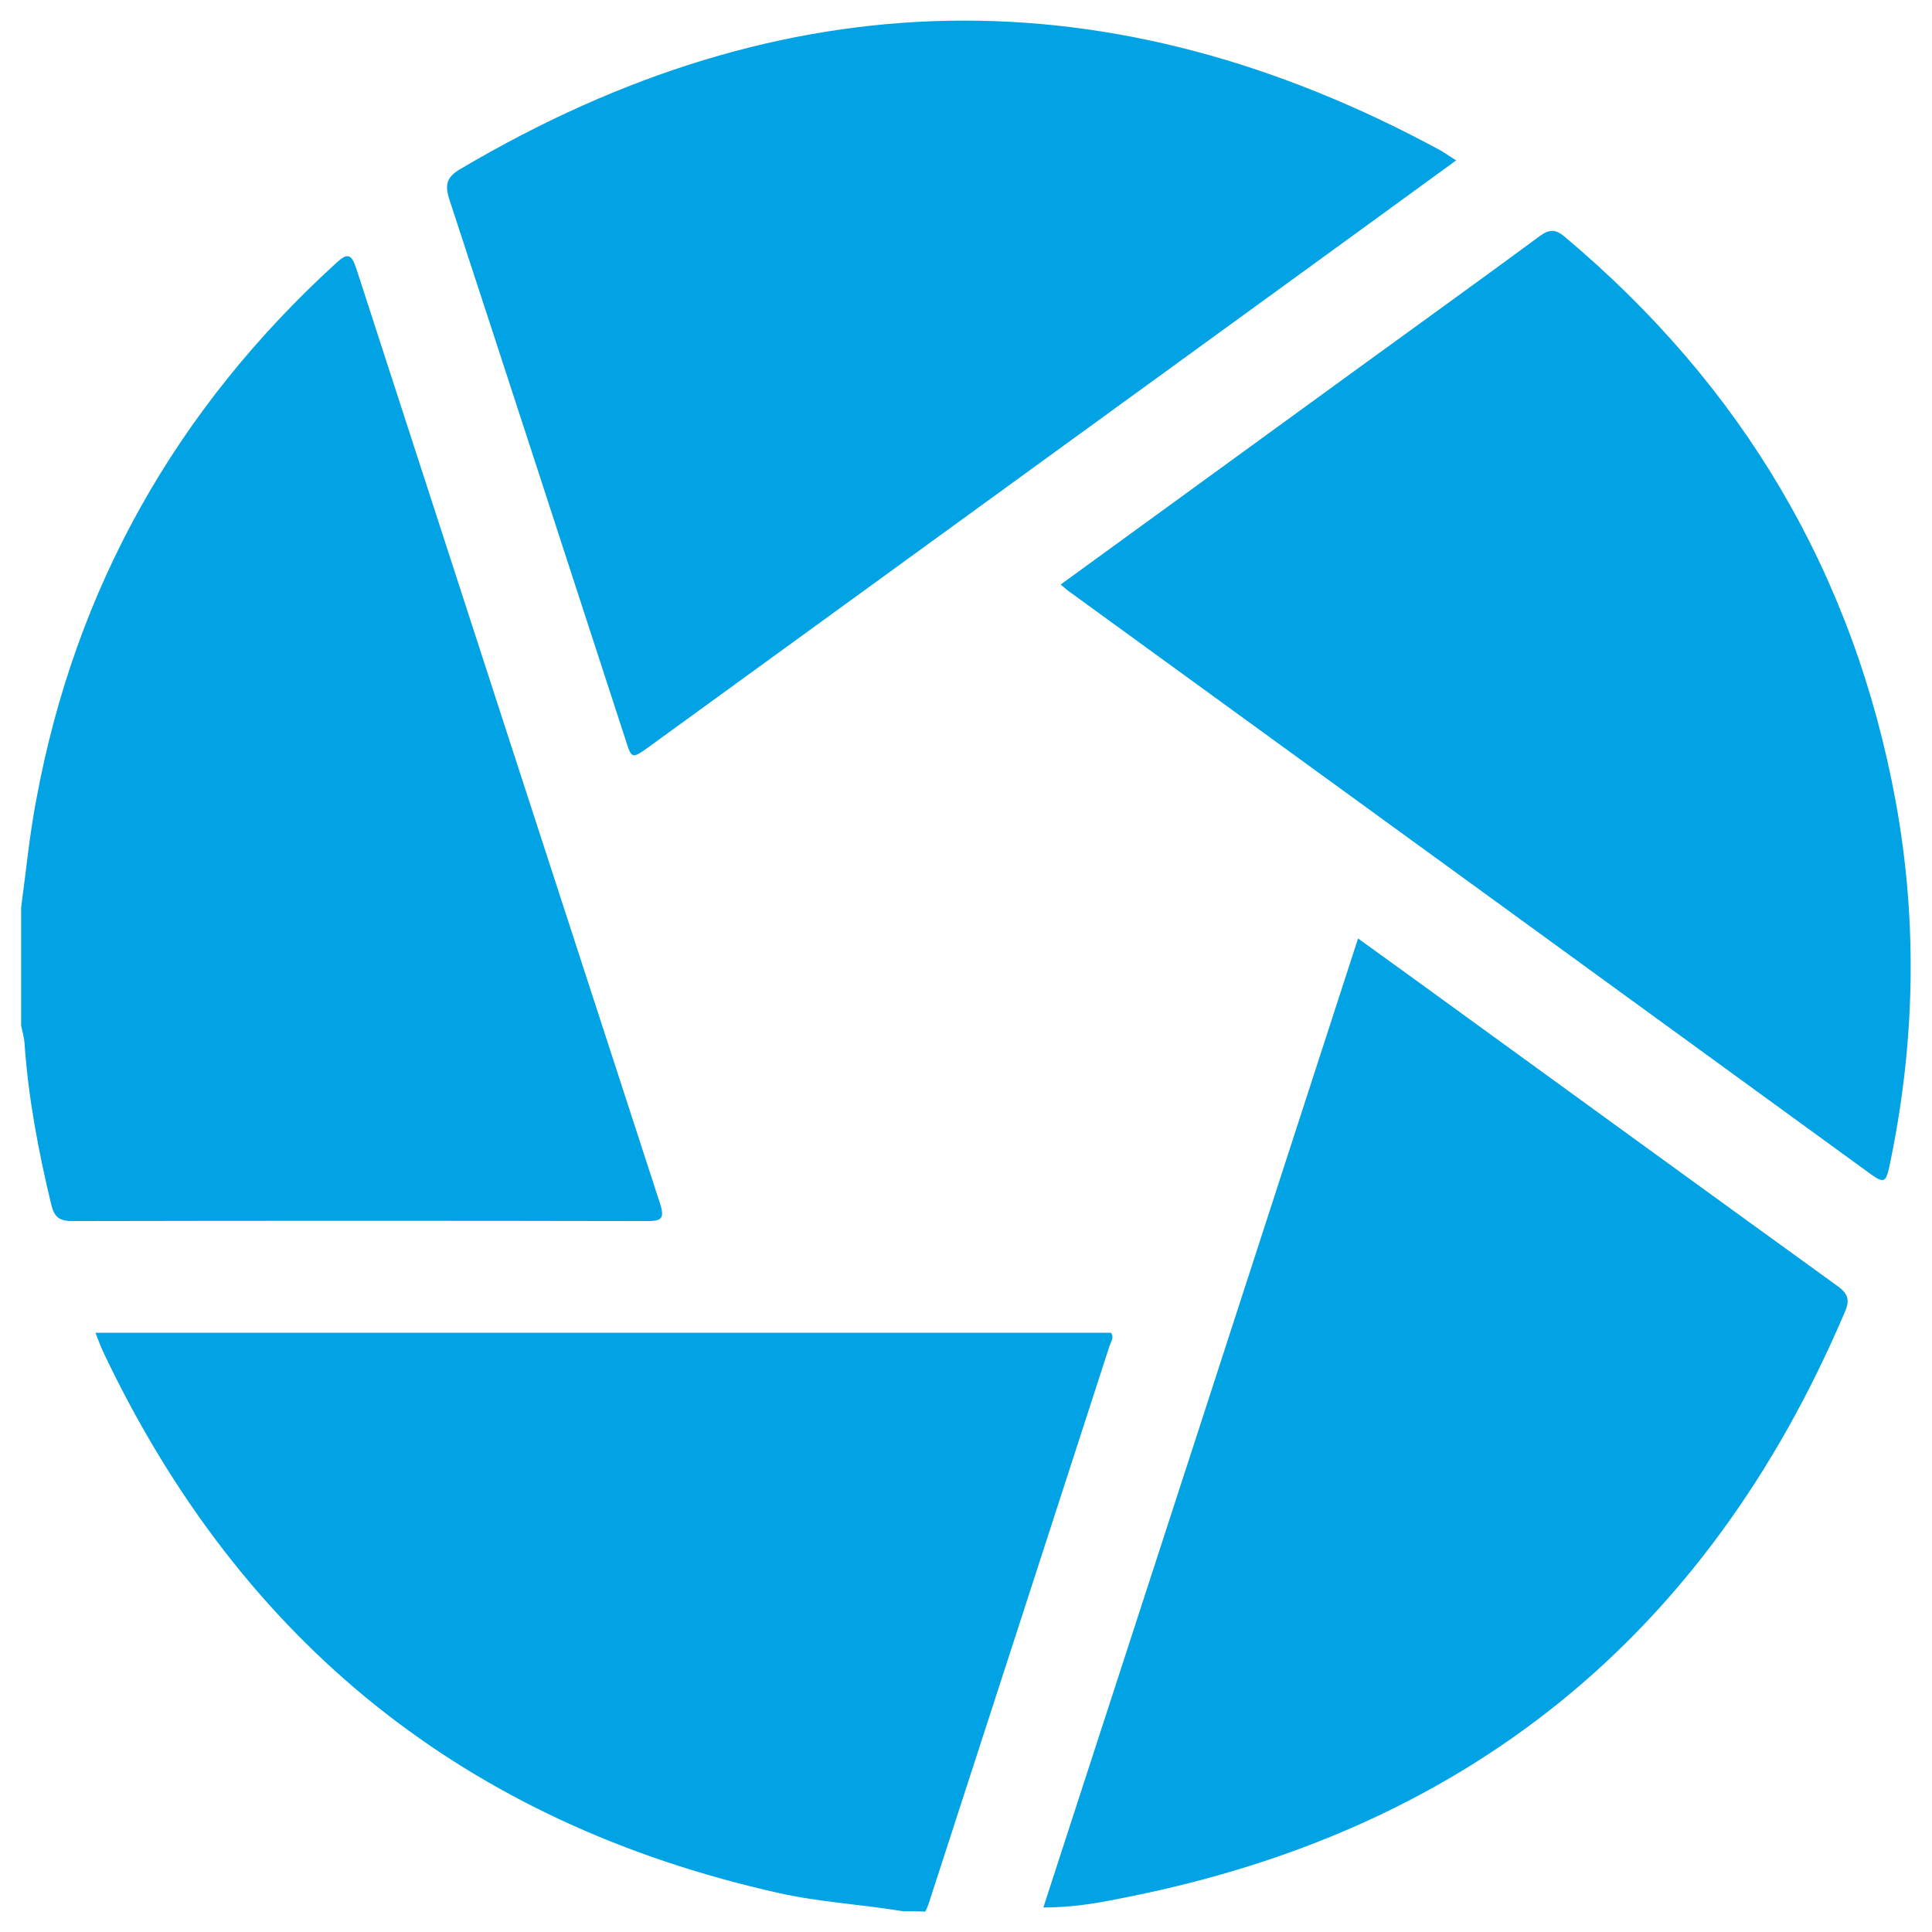
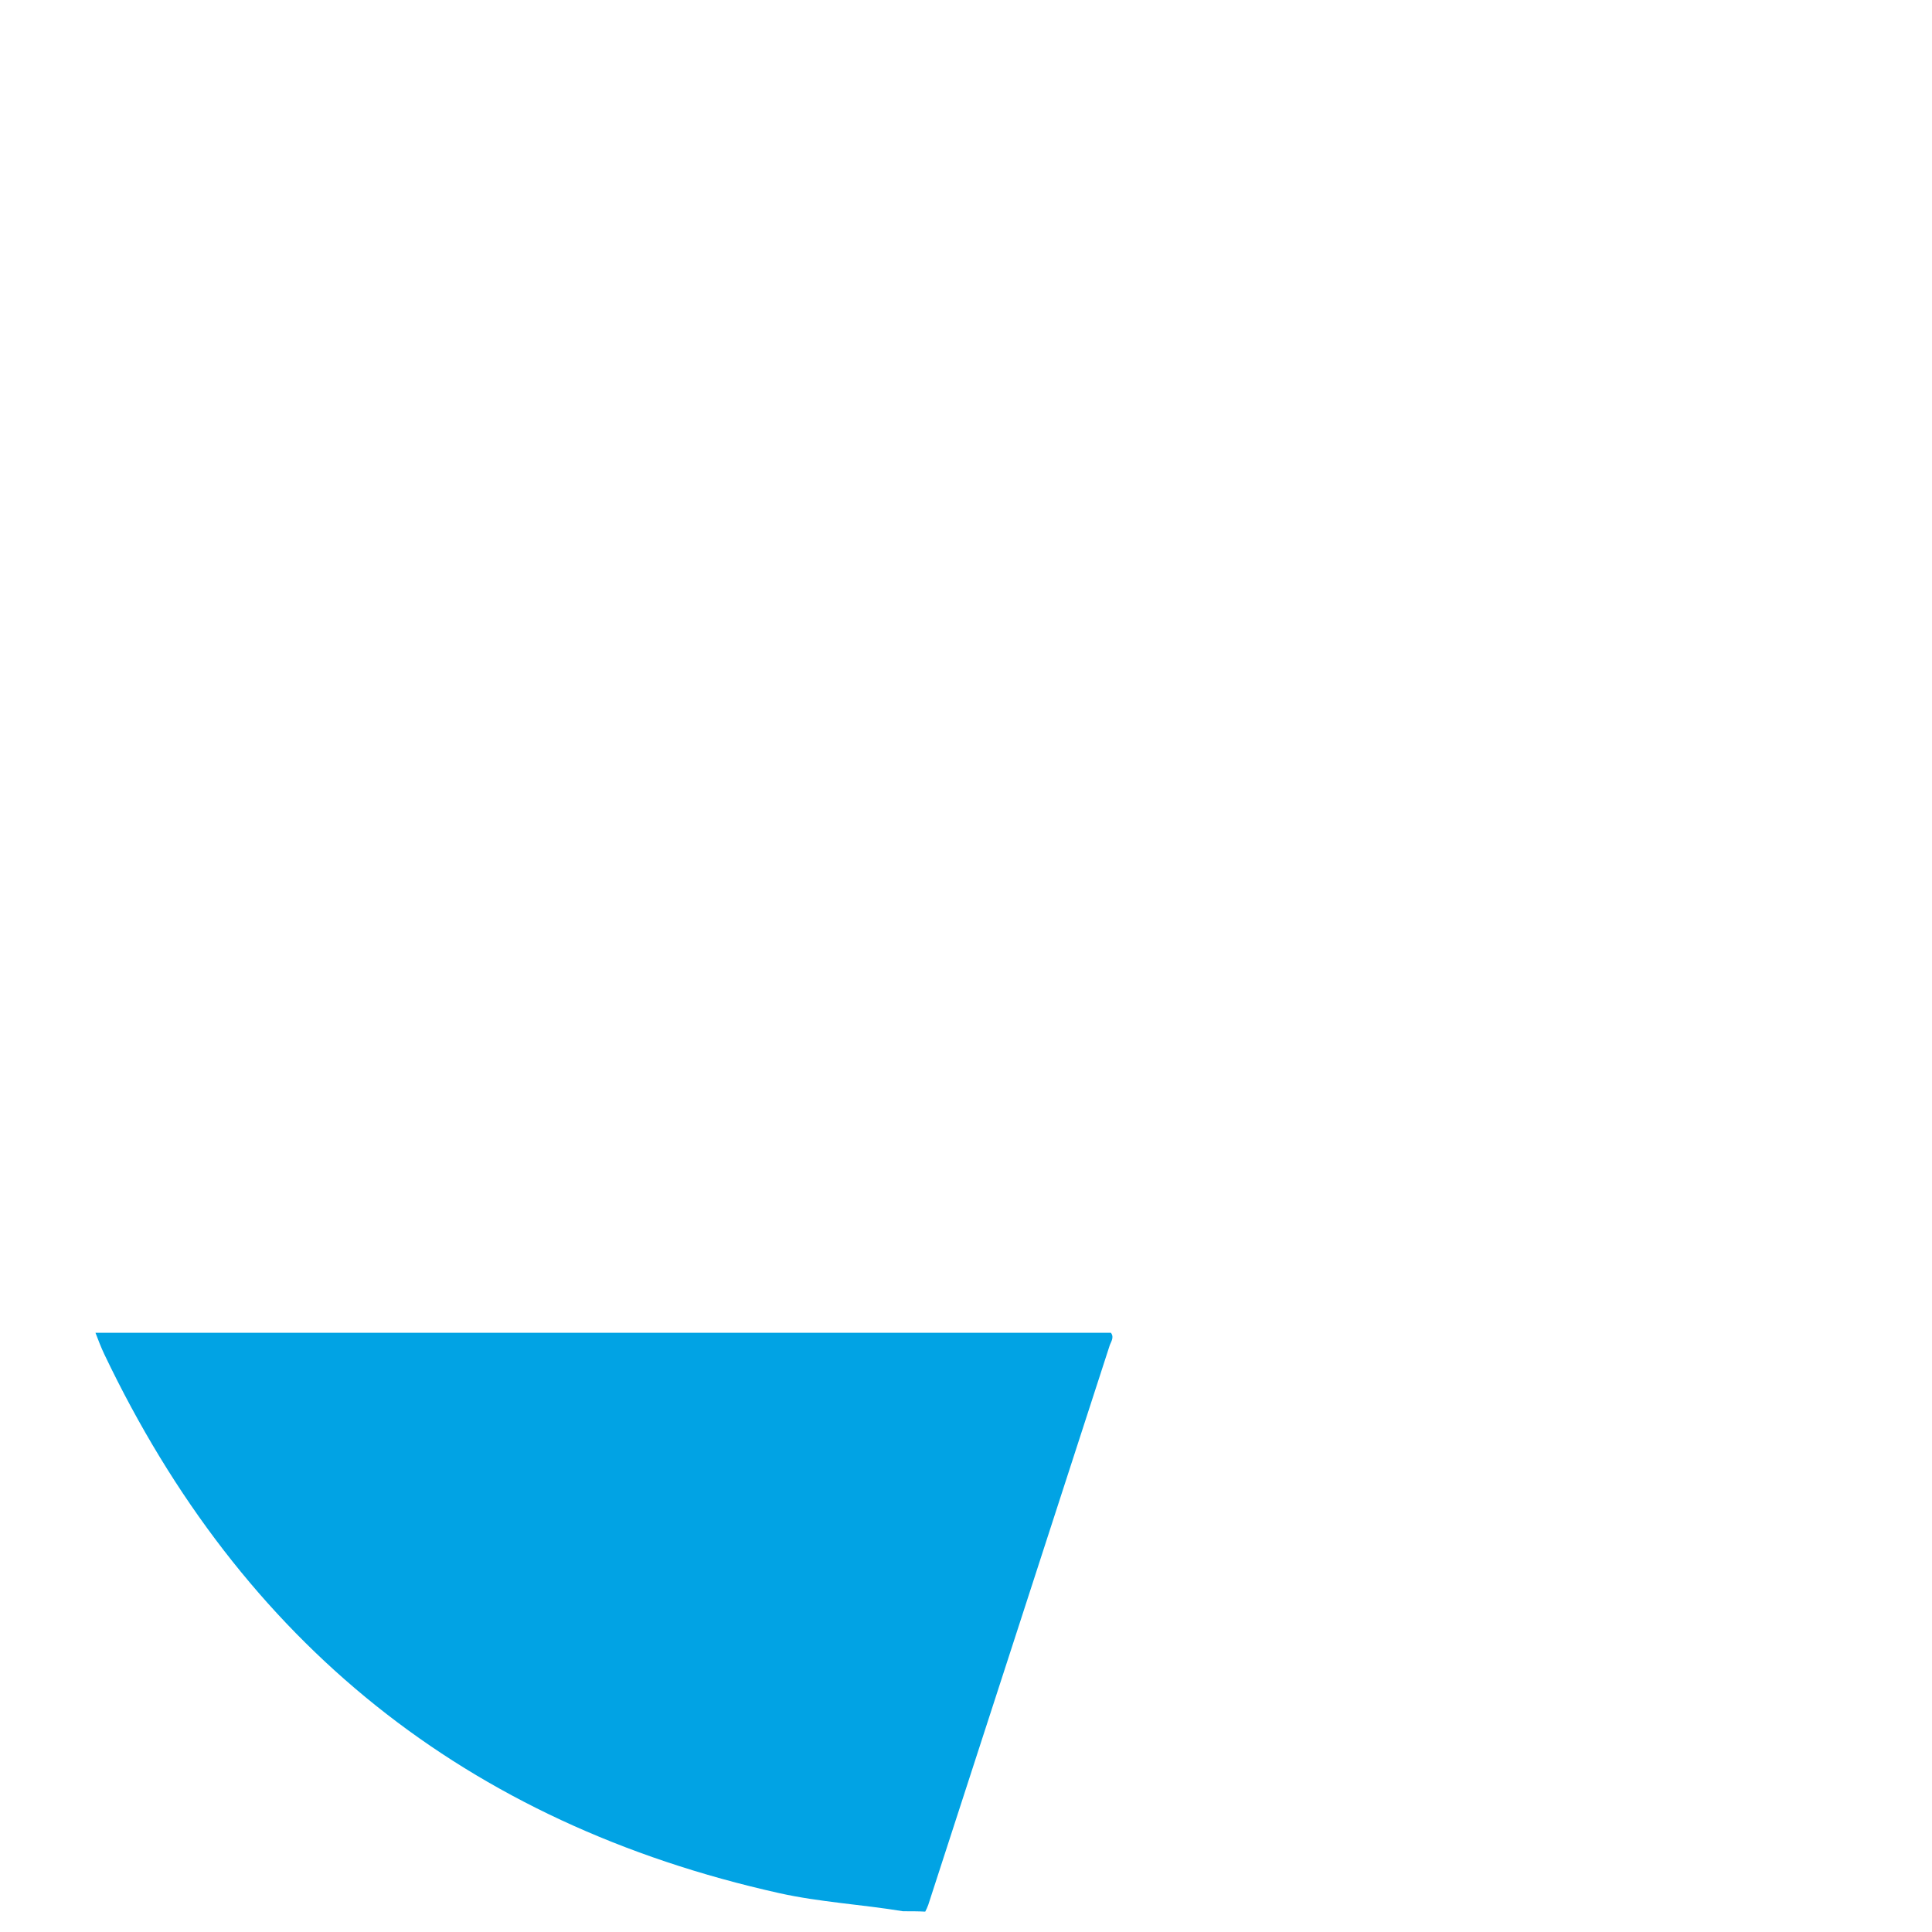
<svg xmlns="http://www.w3.org/2000/svg" version="1.1" x="0px" y="0px" viewBox="0 0 512 512" style="enable-background:new 0 0 512 512;" xml:space="preserve">
  <style type="text/css">
	.st0{fill:#01A3E4;}
</style>
  <g id="Warstwa_1">
    <g>
-       <path class="st0" d="M5.6,240.5c1.3-9.5,2.2-19.1,4-28.5C20,155.6,46.8,108.3,89.1,69.7c2.9-2.7,4-2.5,5.3,1.4    c26.8,82.6,53.6,165.2,80.5,247.8c1.4,4.3,0.2,4.7-3.7,4.7c-50.7-0.1-101.4-0.1-152,0c-3.4,0-4.8-1-5.6-4.3    c-3.4-14.1-6.1-28.3-7.1-42.8c-0.1-1.6-0.6-3.2-0.9-4.7C5.6,261.4,5.6,250.9,5.6,240.5z" />
      <path class="st0" d="M239.3,506.5c-10.9-1.8-22-2.4-32.8-4.8c-82.9-18.5-142.4-66.3-178.9-142.9c-0.8-1.7-1.5-3.5-2.3-5.6    c90,0,179.5,0,269.1,0c1,1.3-0.1,2.5-0.4,3.6c-16,49.4-32,98.7-48,148c-0.2,0.6-0.5,1.2-0.8,1.8    C243.3,506.5,241.3,506.5,239.3,506.5z" />
-       <path class="st0" d="M385.9,42.5C368.7,55,352,67.2,335.3,79.3c-54.4,39.5-108.9,79.1-163.3,118.6c-4.6,3.3-4.6,3.3-6.3-2.1    c-15.5-47.6-31-95.3-46.6-142.9c-1.3-4-0.7-6,2.9-8.1C207.8-6,294.4-7.6,382,40C383.1,40.7,384.1,41.4,385.9,42.5z" />
-       <path class="st0" d="M276.5,505.5c27.9-85.8,55.6-171,83.4-256.8c5.8,4.2,11.2,8.1,16.6,12c36.8,26.7,73.5,53.4,110.3,80    c2.8,2,3.6,3.6,2.1,7c-36.6,86-100.7,137.9-192.5,155.5C290.1,504.5,283.7,505.5,276.5,505.5z" />
-       <path class="st0" d="M281.1,154.9c26.8-19.5,53.1-38.6,79.5-57.8c15.8-11.5,31.7-22.9,47.4-34.5c2.5-1.8,4.1-2,6.6,0.1    c47.1,39.5,76.7,89.3,87.8,149.8c5.9,32.4,5.1,64.8-1.8,97.1c-0.8,3.5-1.4,4-4.5,1.8c-70.9-51.6-141.8-103.1-212.7-154.6    C282.8,156.4,282.2,155.8,281.1,154.9z" />
    </g>
  </g>
  <g id="Warstwa_2">
</g>
  <g id="Warstwa_3">
</g>
</svg>